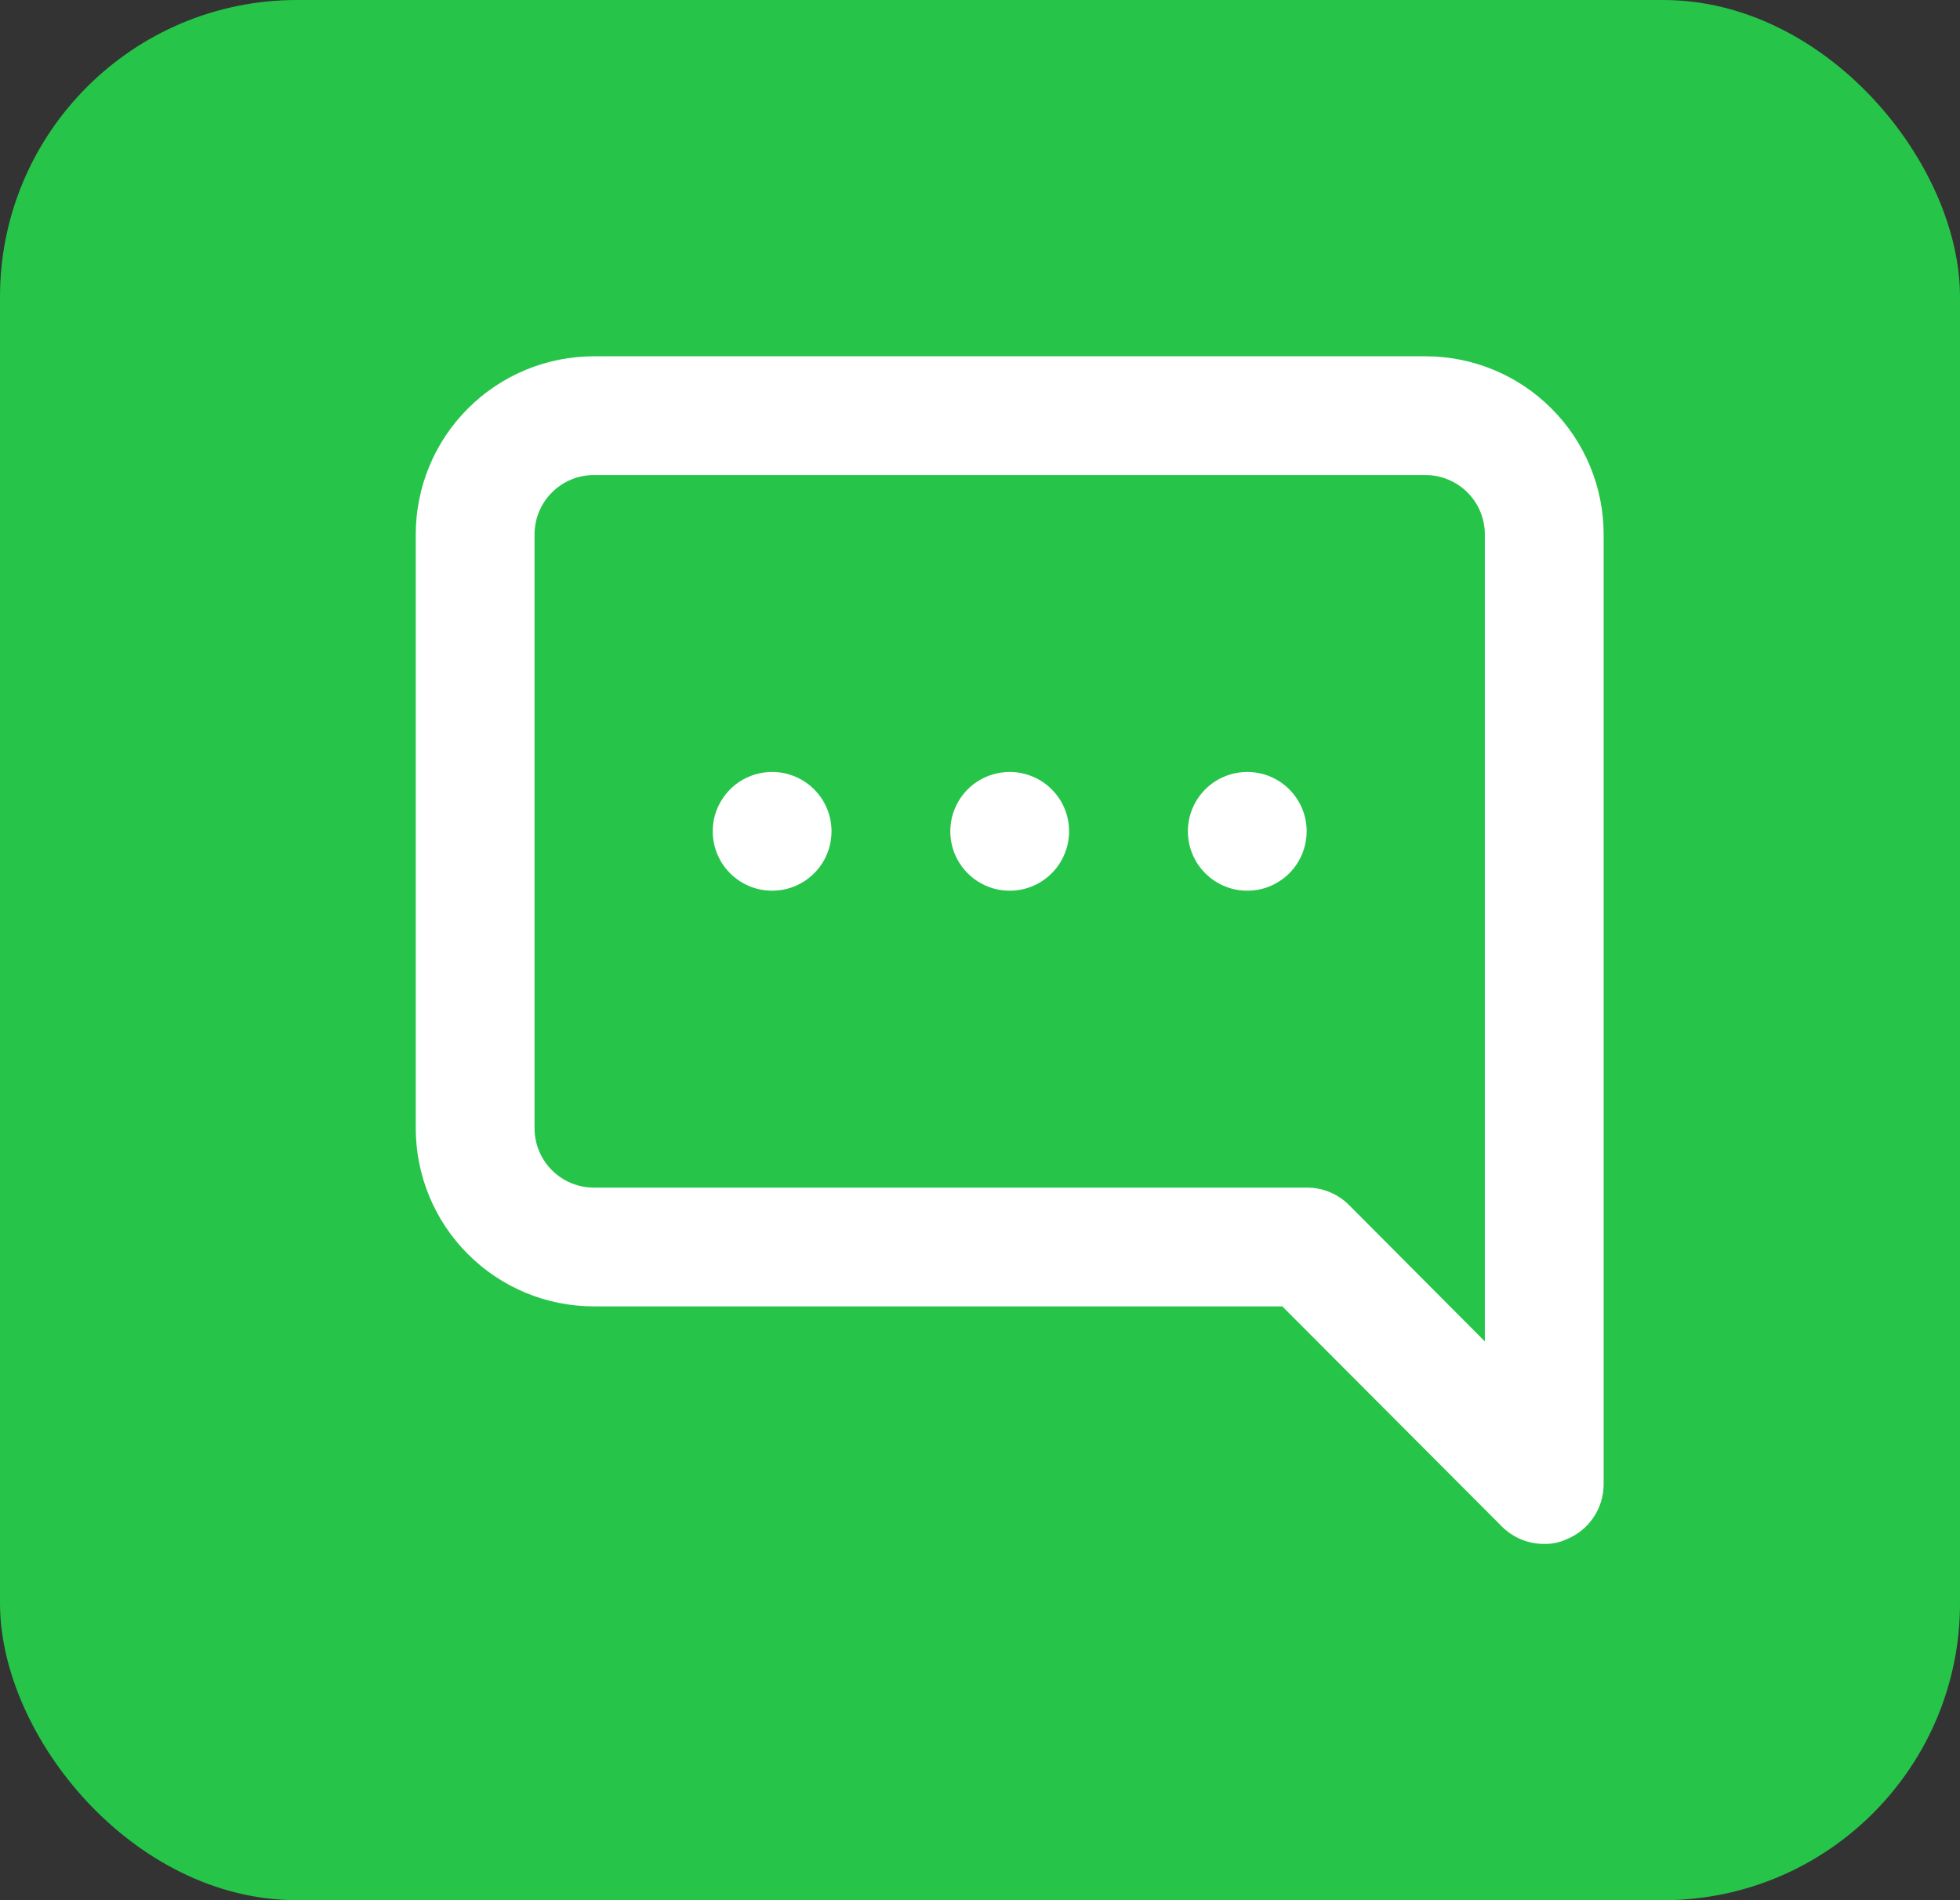
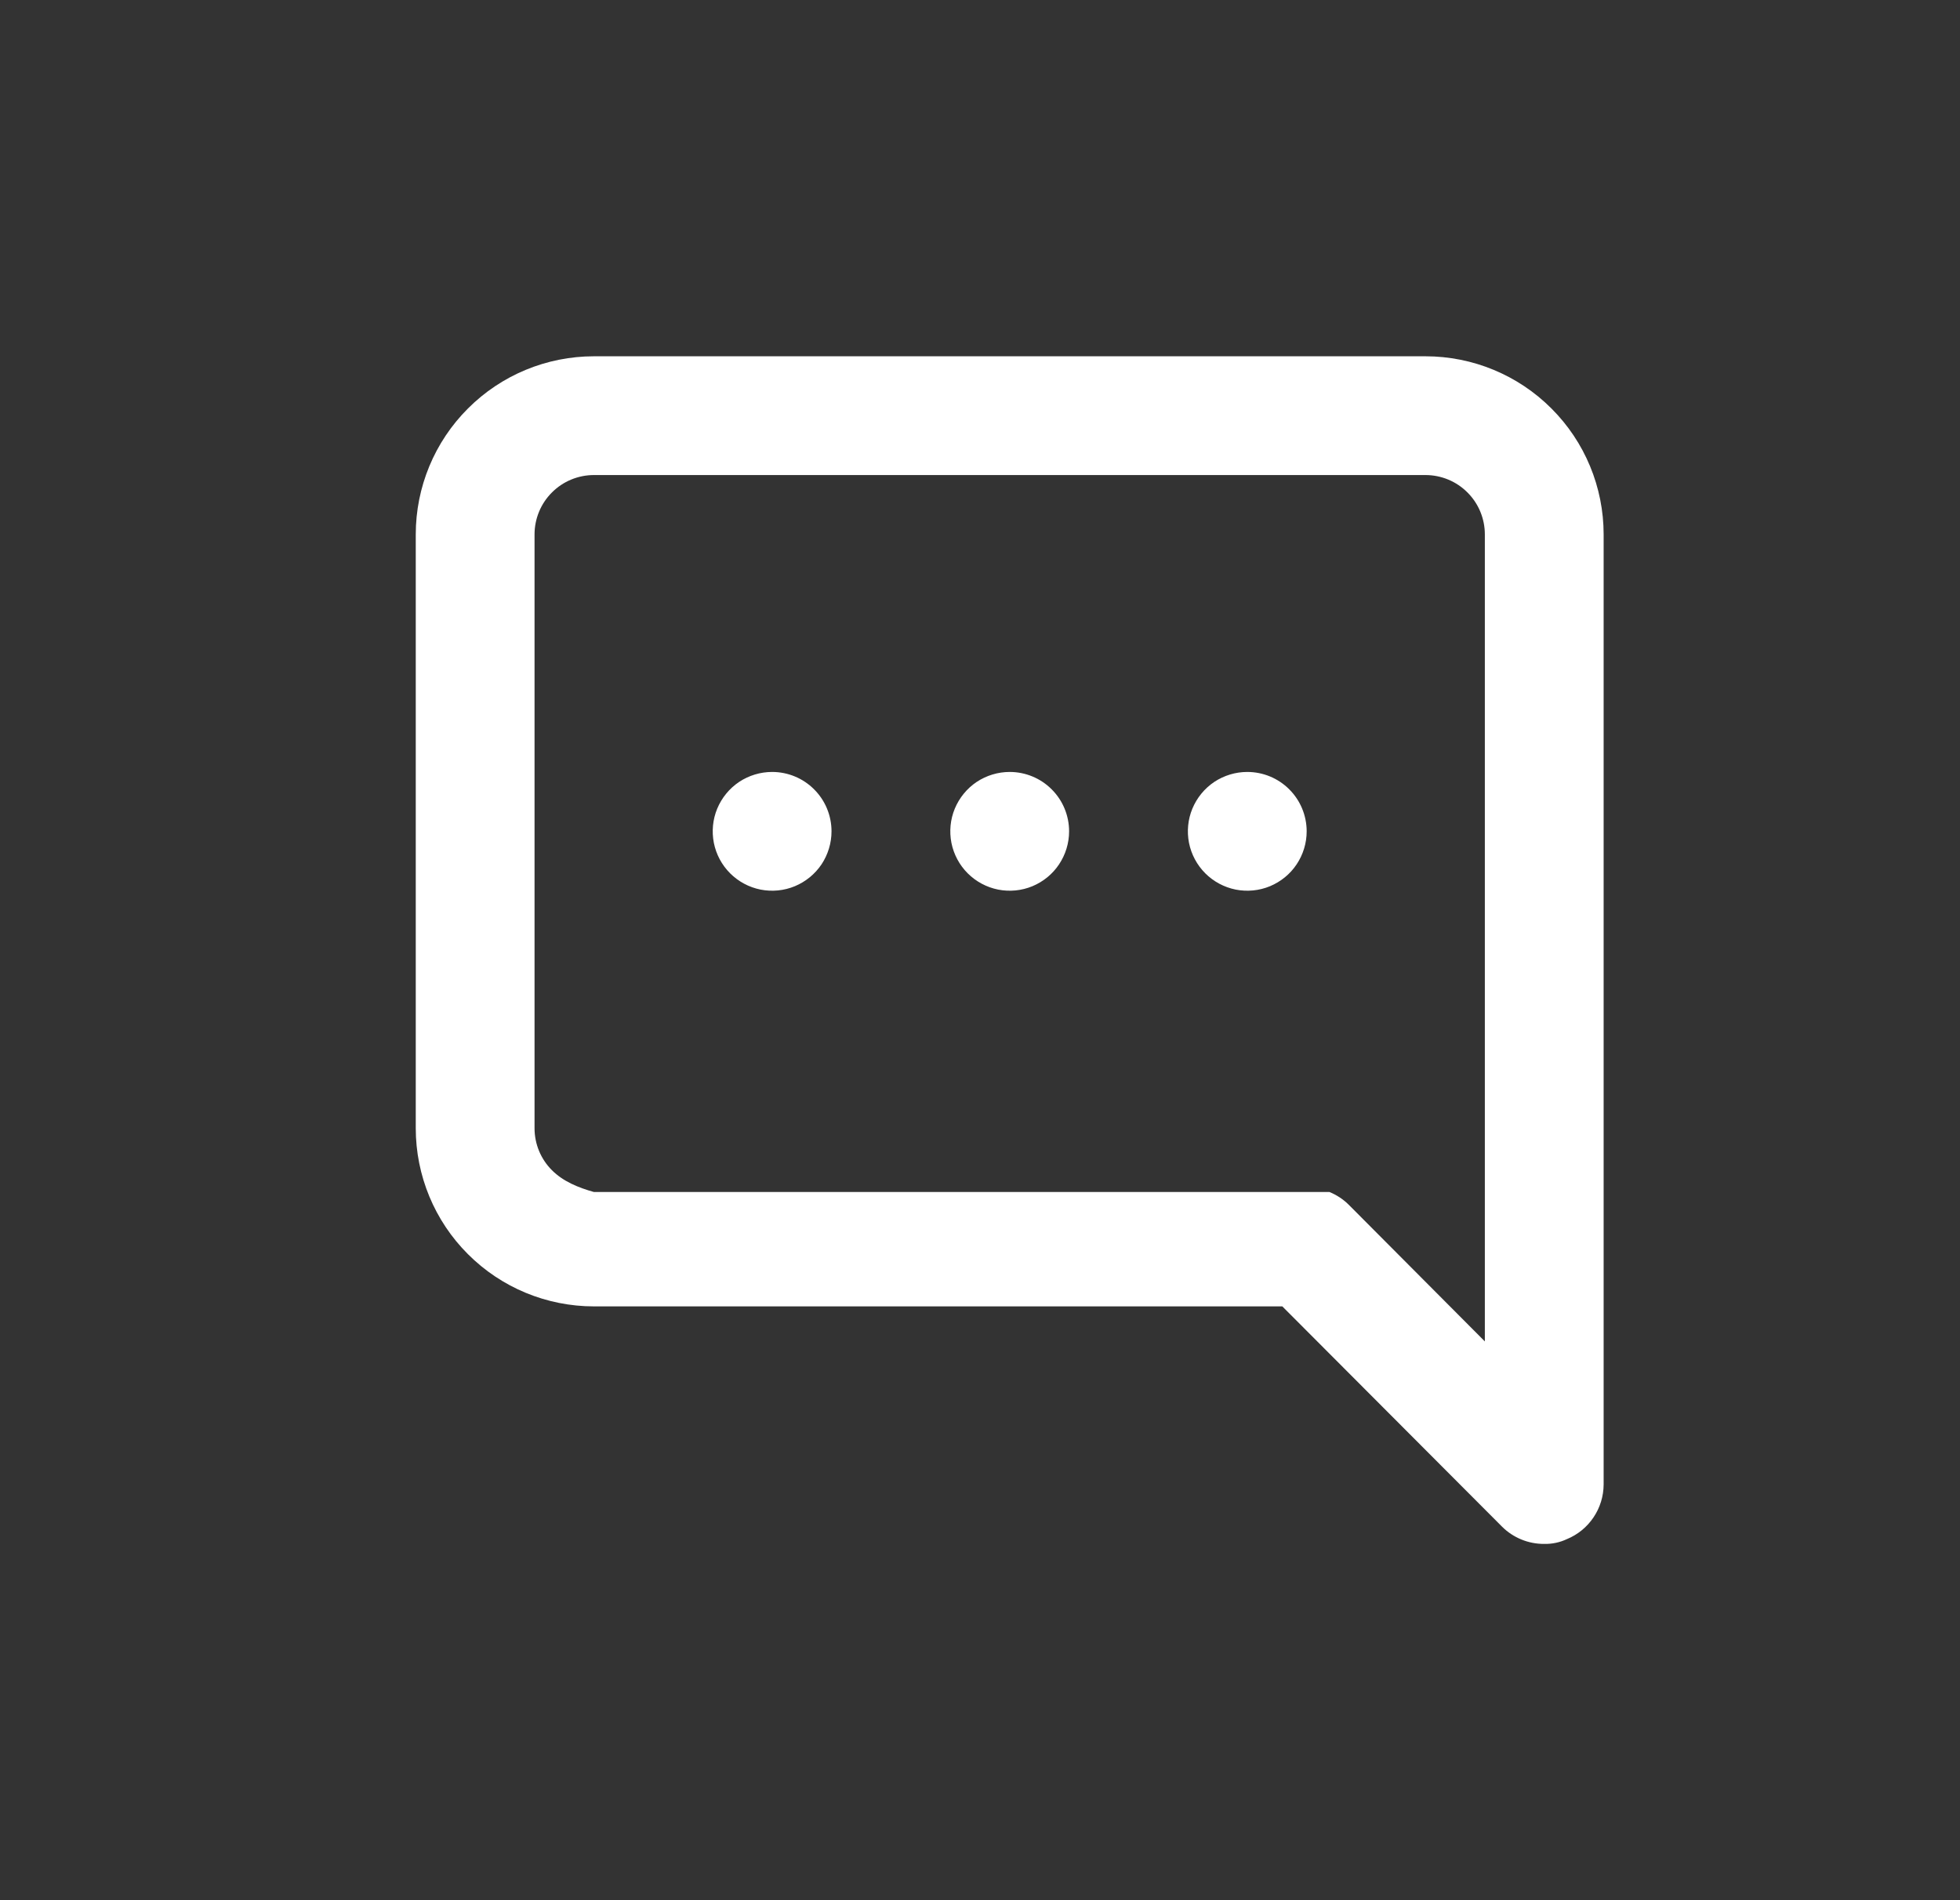
<svg xmlns="http://www.w3.org/2000/svg" width="33" height="32" viewBox="0 0 33 32" fill="none">
  <rect x="0" y="0" width="33" height="32" fill="#333333" stroke="none" />
-   <rect width="33" height="32" rx="5" fill="#26C549" />
-   <path d="M17 13C16.802 13 16.609 13.059 16.444 13.168C16.28 13.278 16.152 13.435 16.076 13.617C16 13.8 15.981 14.001 16.019 14.195C16.058 14.389 16.153 14.567 16.293 14.707C16.433 14.847 16.611 14.942 16.805 14.981C16.999 15.019 17.2 15 17.383 14.924C17.565 14.848 17.722 14.72 17.831 14.556C17.941 14.391 18 14.198 18 14C18 13.735 17.895 13.48 17.707 13.293C17.52 13.105 17.265 13 17 13ZM24 6H10C9.204 6 8.441 6.316 7.879 6.879C7.316 7.441 7 8.204 7 9V19C7 19.796 7.316 20.559 7.879 21.121C8.441 21.684 9.204 22 10 22H21.59L25.29 25.71C25.383 25.803 25.494 25.876 25.616 25.926C25.738 25.976 25.868 26.001 26 26C26.131 26.003 26.261 25.976 26.38 25.92C26.563 25.845 26.719 25.718 26.829 25.554C26.94 25.39 26.999 25.197 27 25V9C27 8.204 26.684 7.441 26.121 6.879C25.559 6.316 24.796 6 24 6ZM25 22.59L22.71 20.29C22.617 20.197 22.506 20.124 22.384 20.074C22.262 20.024 22.132 19.999 22 20H10C9.735 20 9.48 19.895 9.293 19.707C9.105 19.52 9 19.265 9 19V9C9 8.735 9.105 8.48 9.293 8.293C9.48 8.105 9.735 8 10 8H24C24.265 8 24.52 8.105 24.707 8.293C24.895 8.48 25 8.735 25 9V22.59ZM13 13C12.802 13 12.609 13.059 12.444 13.168C12.28 13.278 12.152 13.435 12.076 13.617C12 13.8 11.981 14.001 12.019 14.195C12.058 14.389 12.153 14.567 12.293 14.707C12.433 14.847 12.611 14.942 12.805 14.981C12.999 15.019 13.2 15 13.383 14.924C13.565 14.848 13.722 14.72 13.832 14.556C13.941 14.391 14 14.198 14 14C14 13.735 13.895 13.48 13.707 13.293C13.52 13.105 13.265 13 13 13ZM21 13C20.802 13 20.609 13.059 20.444 13.168C20.28 13.278 20.152 13.435 20.076 13.617C20 13.8 19.981 14.001 20.019 14.195C20.058 14.389 20.153 14.567 20.293 14.707C20.433 14.847 20.611 14.942 20.805 14.981C20.999 15.019 21.2 15 21.383 14.924C21.565 14.848 21.722 14.72 21.831 14.556C21.941 14.391 22 14.198 22 14C22 13.735 21.895 13.48 21.707 13.293C21.52 13.105 21.265 13 21 13Z" fill="white" />
+   <path d="M17 13C16.802 13 16.609 13.059 16.444 13.168C16.28 13.278 16.152 13.435 16.076 13.617C16 13.8 15.981 14.001 16.019 14.195C16.058 14.389 16.153 14.567 16.293 14.707C16.433 14.847 16.611 14.942 16.805 14.981C16.999 15.019 17.2 15 17.383 14.924C17.565 14.848 17.722 14.72 17.831 14.556C17.941 14.391 18 14.198 18 14C18 13.735 17.895 13.48 17.707 13.293C17.52 13.105 17.265 13 17 13ZM24 6H10C9.204 6 8.441 6.316 7.879 6.879C7.316 7.441 7 8.204 7 9V19C7 19.796 7.316 20.559 7.879 21.121C8.441 21.684 9.204 22 10 22H21.59L25.29 25.71C25.383 25.803 25.494 25.876 25.616 25.926C25.738 25.976 25.868 26.001 26 26C26.131 26.003 26.261 25.976 26.38 25.92C26.563 25.845 26.719 25.718 26.829 25.554C26.94 25.39 26.999 25.197 27 25V9C27 8.204 26.684 7.441 26.121 6.879C25.559 6.316 24.796 6 24 6ZM25 22.59L22.71 20.29C22.617 20.197 22.506 20.124 22.384 20.074H10C9.735 20 9.48 19.895 9.293 19.707C9.105 19.52 9 19.265 9 19V9C9 8.735 9.105 8.48 9.293 8.293C9.48 8.105 9.735 8 10 8H24C24.265 8 24.52 8.105 24.707 8.293C24.895 8.48 25 8.735 25 9V22.59ZM13 13C12.802 13 12.609 13.059 12.444 13.168C12.28 13.278 12.152 13.435 12.076 13.617C12 13.8 11.981 14.001 12.019 14.195C12.058 14.389 12.153 14.567 12.293 14.707C12.433 14.847 12.611 14.942 12.805 14.981C12.999 15.019 13.2 15 13.383 14.924C13.565 14.848 13.722 14.72 13.832 14.556C13.941 14.391 14 14.198 14 14C14 13.735 13.895 13.48 13.707 13.293C13.52 13.105 13.265 13 13 13ZM21 13C20.802 13 20.609 13.059 20.444 13.168C20.28 13.278 20.152 13.435 20.076 13.617C20 13.8 19.981 14.001 20.019 14.195C20.058 14.389 20.153 14.567 20.293 14.707C20.433 14.847 20.611 14.942 20.805 14.981C20.999 15.019 21.2 15 21.383 14.924C21.565 14.848 21.722 14.72 21.831 14.556C21.941 14.391 22 14.198 22 14C22 13.735 21.895 13.48 21.707 13.293C21.52 13.105 21.265 13 21 13Z" fill="white" />
</svg>